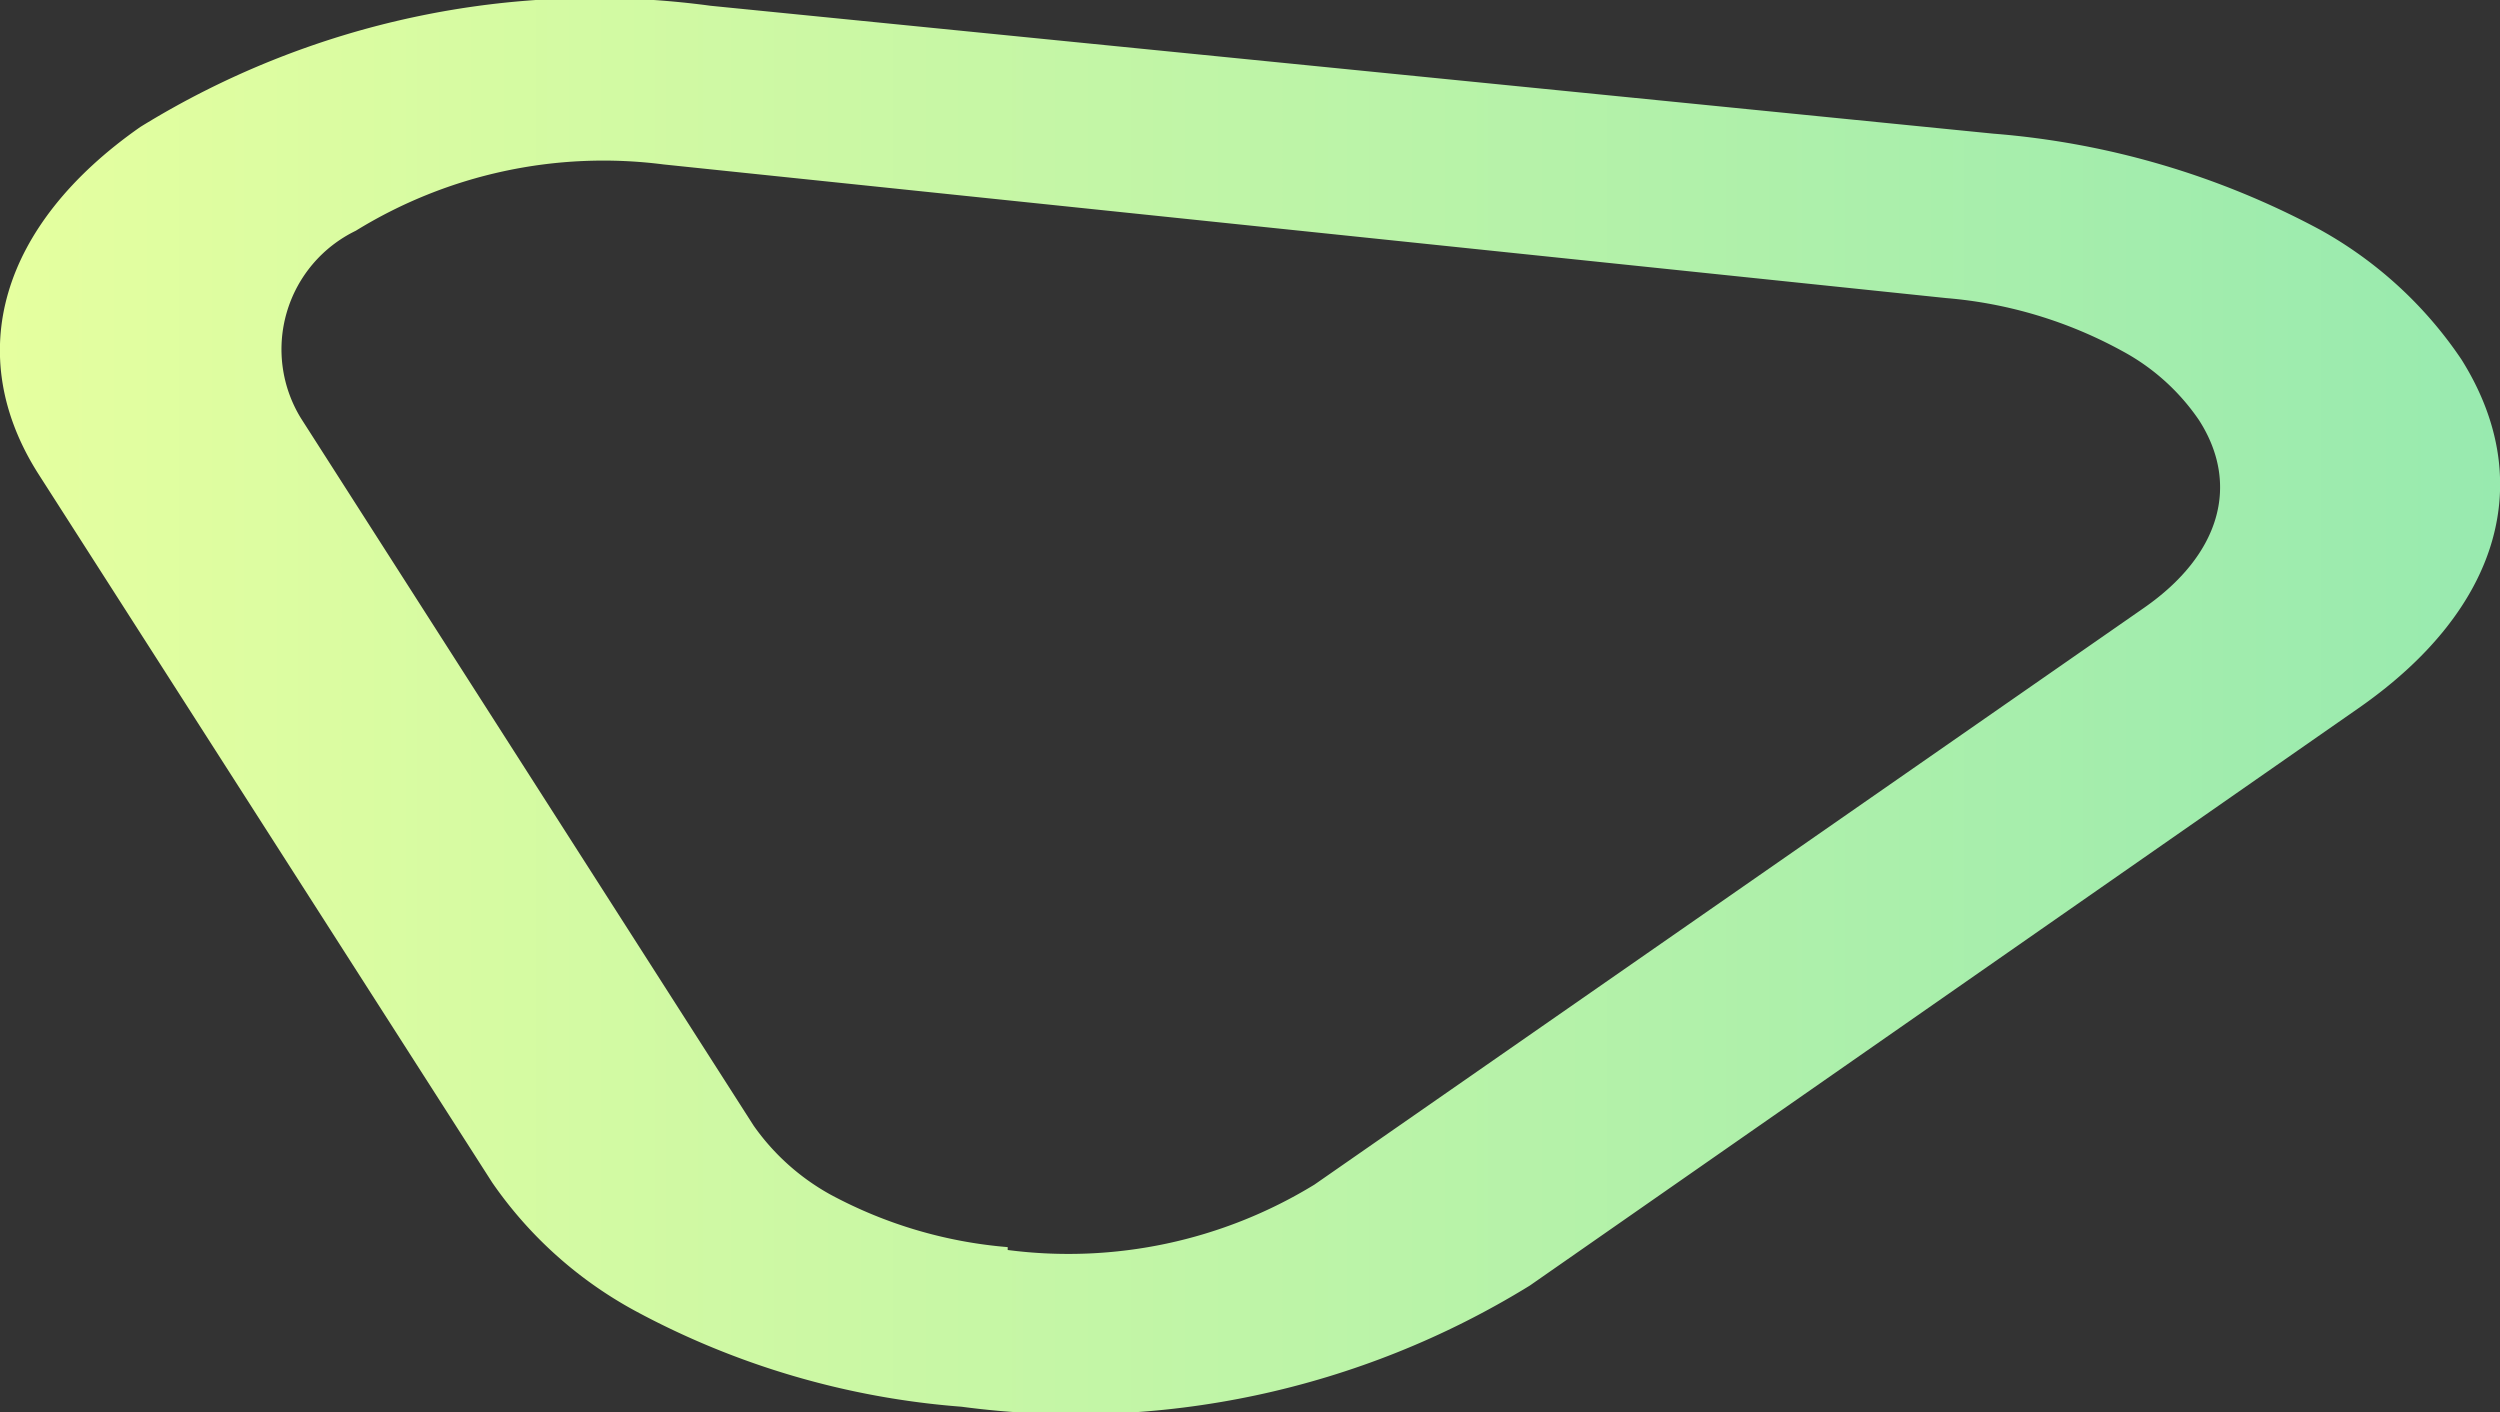
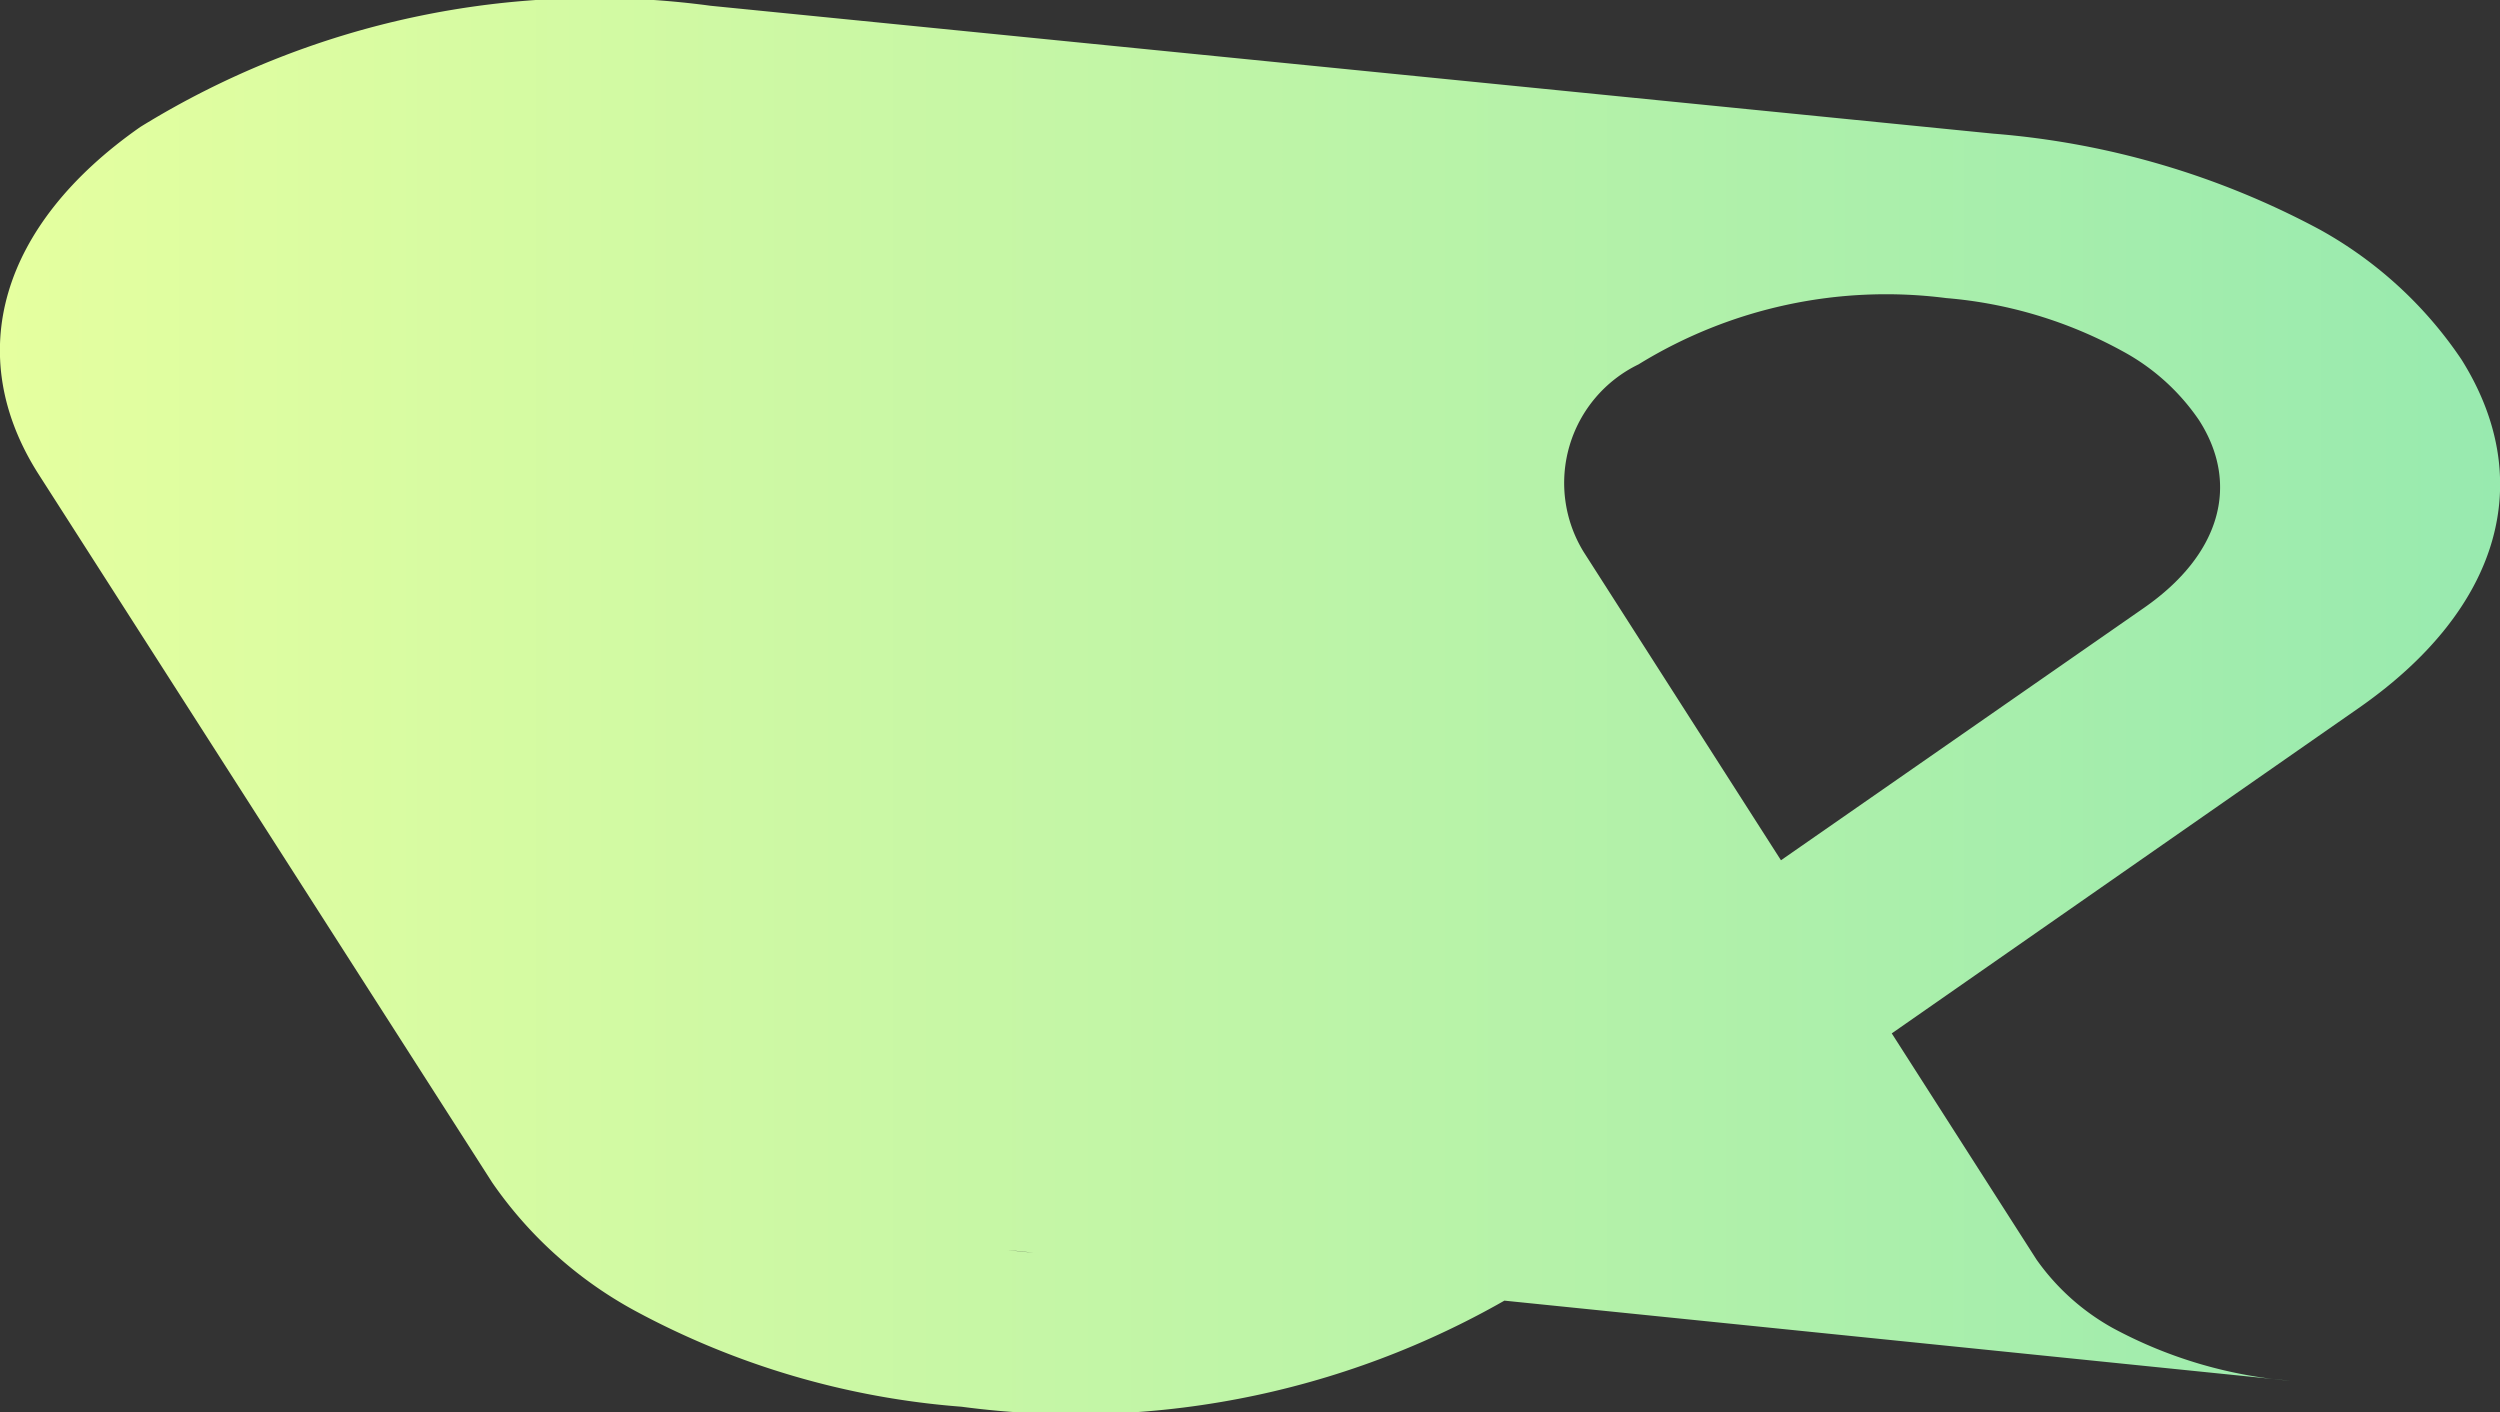
<svg xmlns="http://www.w3.org/2000/svg" viewBox="0 0 26 14.69">
  <rect x="0" y="0" width="26" height="14.69" fill="#333333" stroke="none" />
  <defs>
    <style>.cls-1{fill:url(#未命名的渐变_13);}</style>
    <linearGradient id="未命名的渐变_13" y1="7.34" x2="26" y2="7.34" gradientUnits="userSpaceOnUse">
      <stop offset="0" stop-color="#e5ff9f" />
      <stop offset="1" stop-color="#98eaaf" />
    </linearGradient>
  </defs>
  <title>views-tips-left</title>
  <g id="图层_2" data-name="图层 2">
    <g id="图层_1-2" data-name="图层 1">
-       <path class="cls-1" d="M15.91,13.37A9,9,0,0,1,10,14.63a8.51,8.51,0,0,1-3.4-1,4.29,4.29,0,0,1-1.48-1.33L.4,4.93C-.39,3.69,0,2.34,1.46,1.32A9,9,0,0,1,7.39.06L20.73,1.39a8.61,8.61,0,0,1,3.4,1A4.26,4.26,0,0,1,25.6,3.74C26.39,5,26,6.33,24.55,7.35ZM10.48,13a4.9,4.9,0,0,0,3.19-.68l8.63-6c.79-.55,1-1.28.57-1.95a2.26,2.26,0,0,0-.8-.72,4.59,4.59,0,0,0-1.83-.55L6.9,1.71a4.91,4.91,0,0,0-3.2.69,1.37,1.37,0,0,0-.57,1.95l4.71,7.36a2.39,2.39,0,0,0,.79.71,4.69,4.69,0,0,0,1.85.55" />
+       <path class="cls-1" d="M15.91,13.37A9,9,0,0,1,10,14.63a8.51,8.51,0,0,1-3.4-1,4.29,4.29,0,0,1-1.48-1.33L.4,4.93C-.39,3.69,0,2.34,1.46,1.32A9,9,0,0,1,7.39.06L20.73,1.39a8.61,8.61,0,0,1,3.4,1A4.26,4.26,0,0,1,25.6,3.74C26.39,5,26,6.33,24.55,7.35ZM10.48,13a4.9,4.9,0,0,0,3.19-.68l8.63-6c.79-.55,1-1.28.57-1.95a2.26,2.26,0,0,0-.8-.72,4.59,4.59,0,0,0-1.83-.55a4.91,4.91,0,0,0-3.2.69,1.37,1.37,0,0,0-.57,1.95l4.71,7.36a2.39,2.39,0,0,0,.79.71,4.69,4.69,0,0,0,1.85.55" />
    </g>
  </g>
</svg>